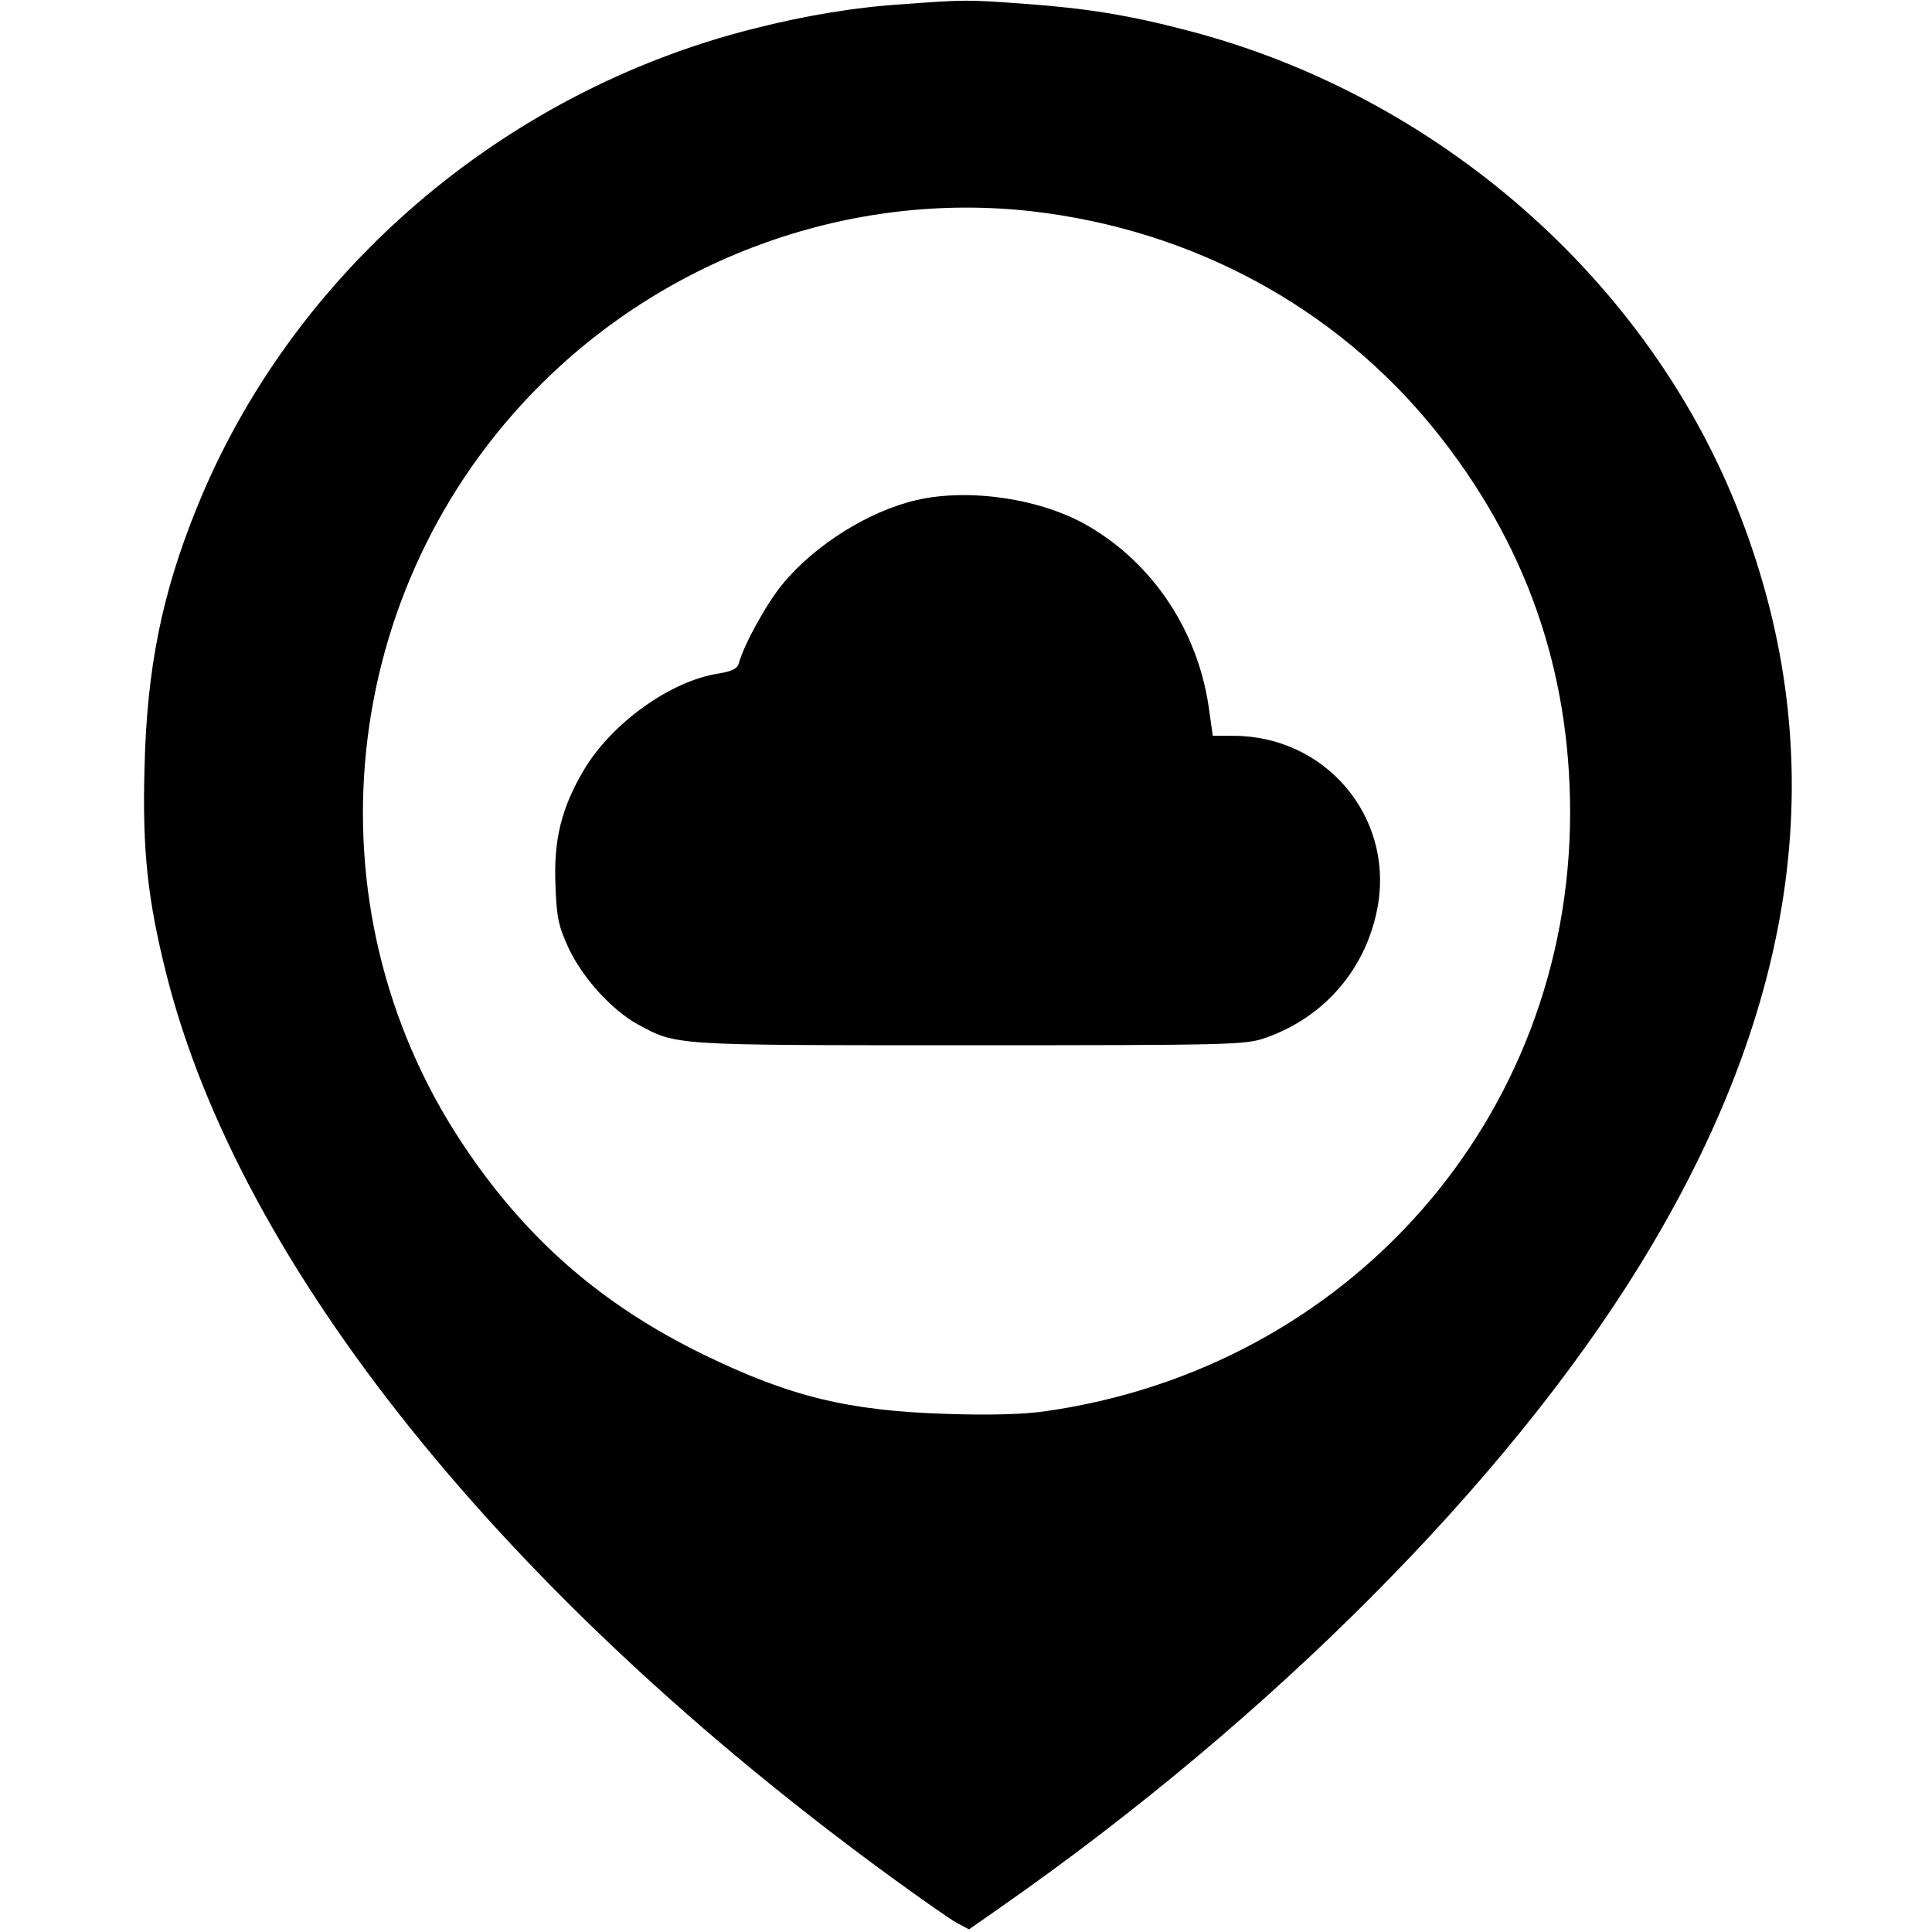
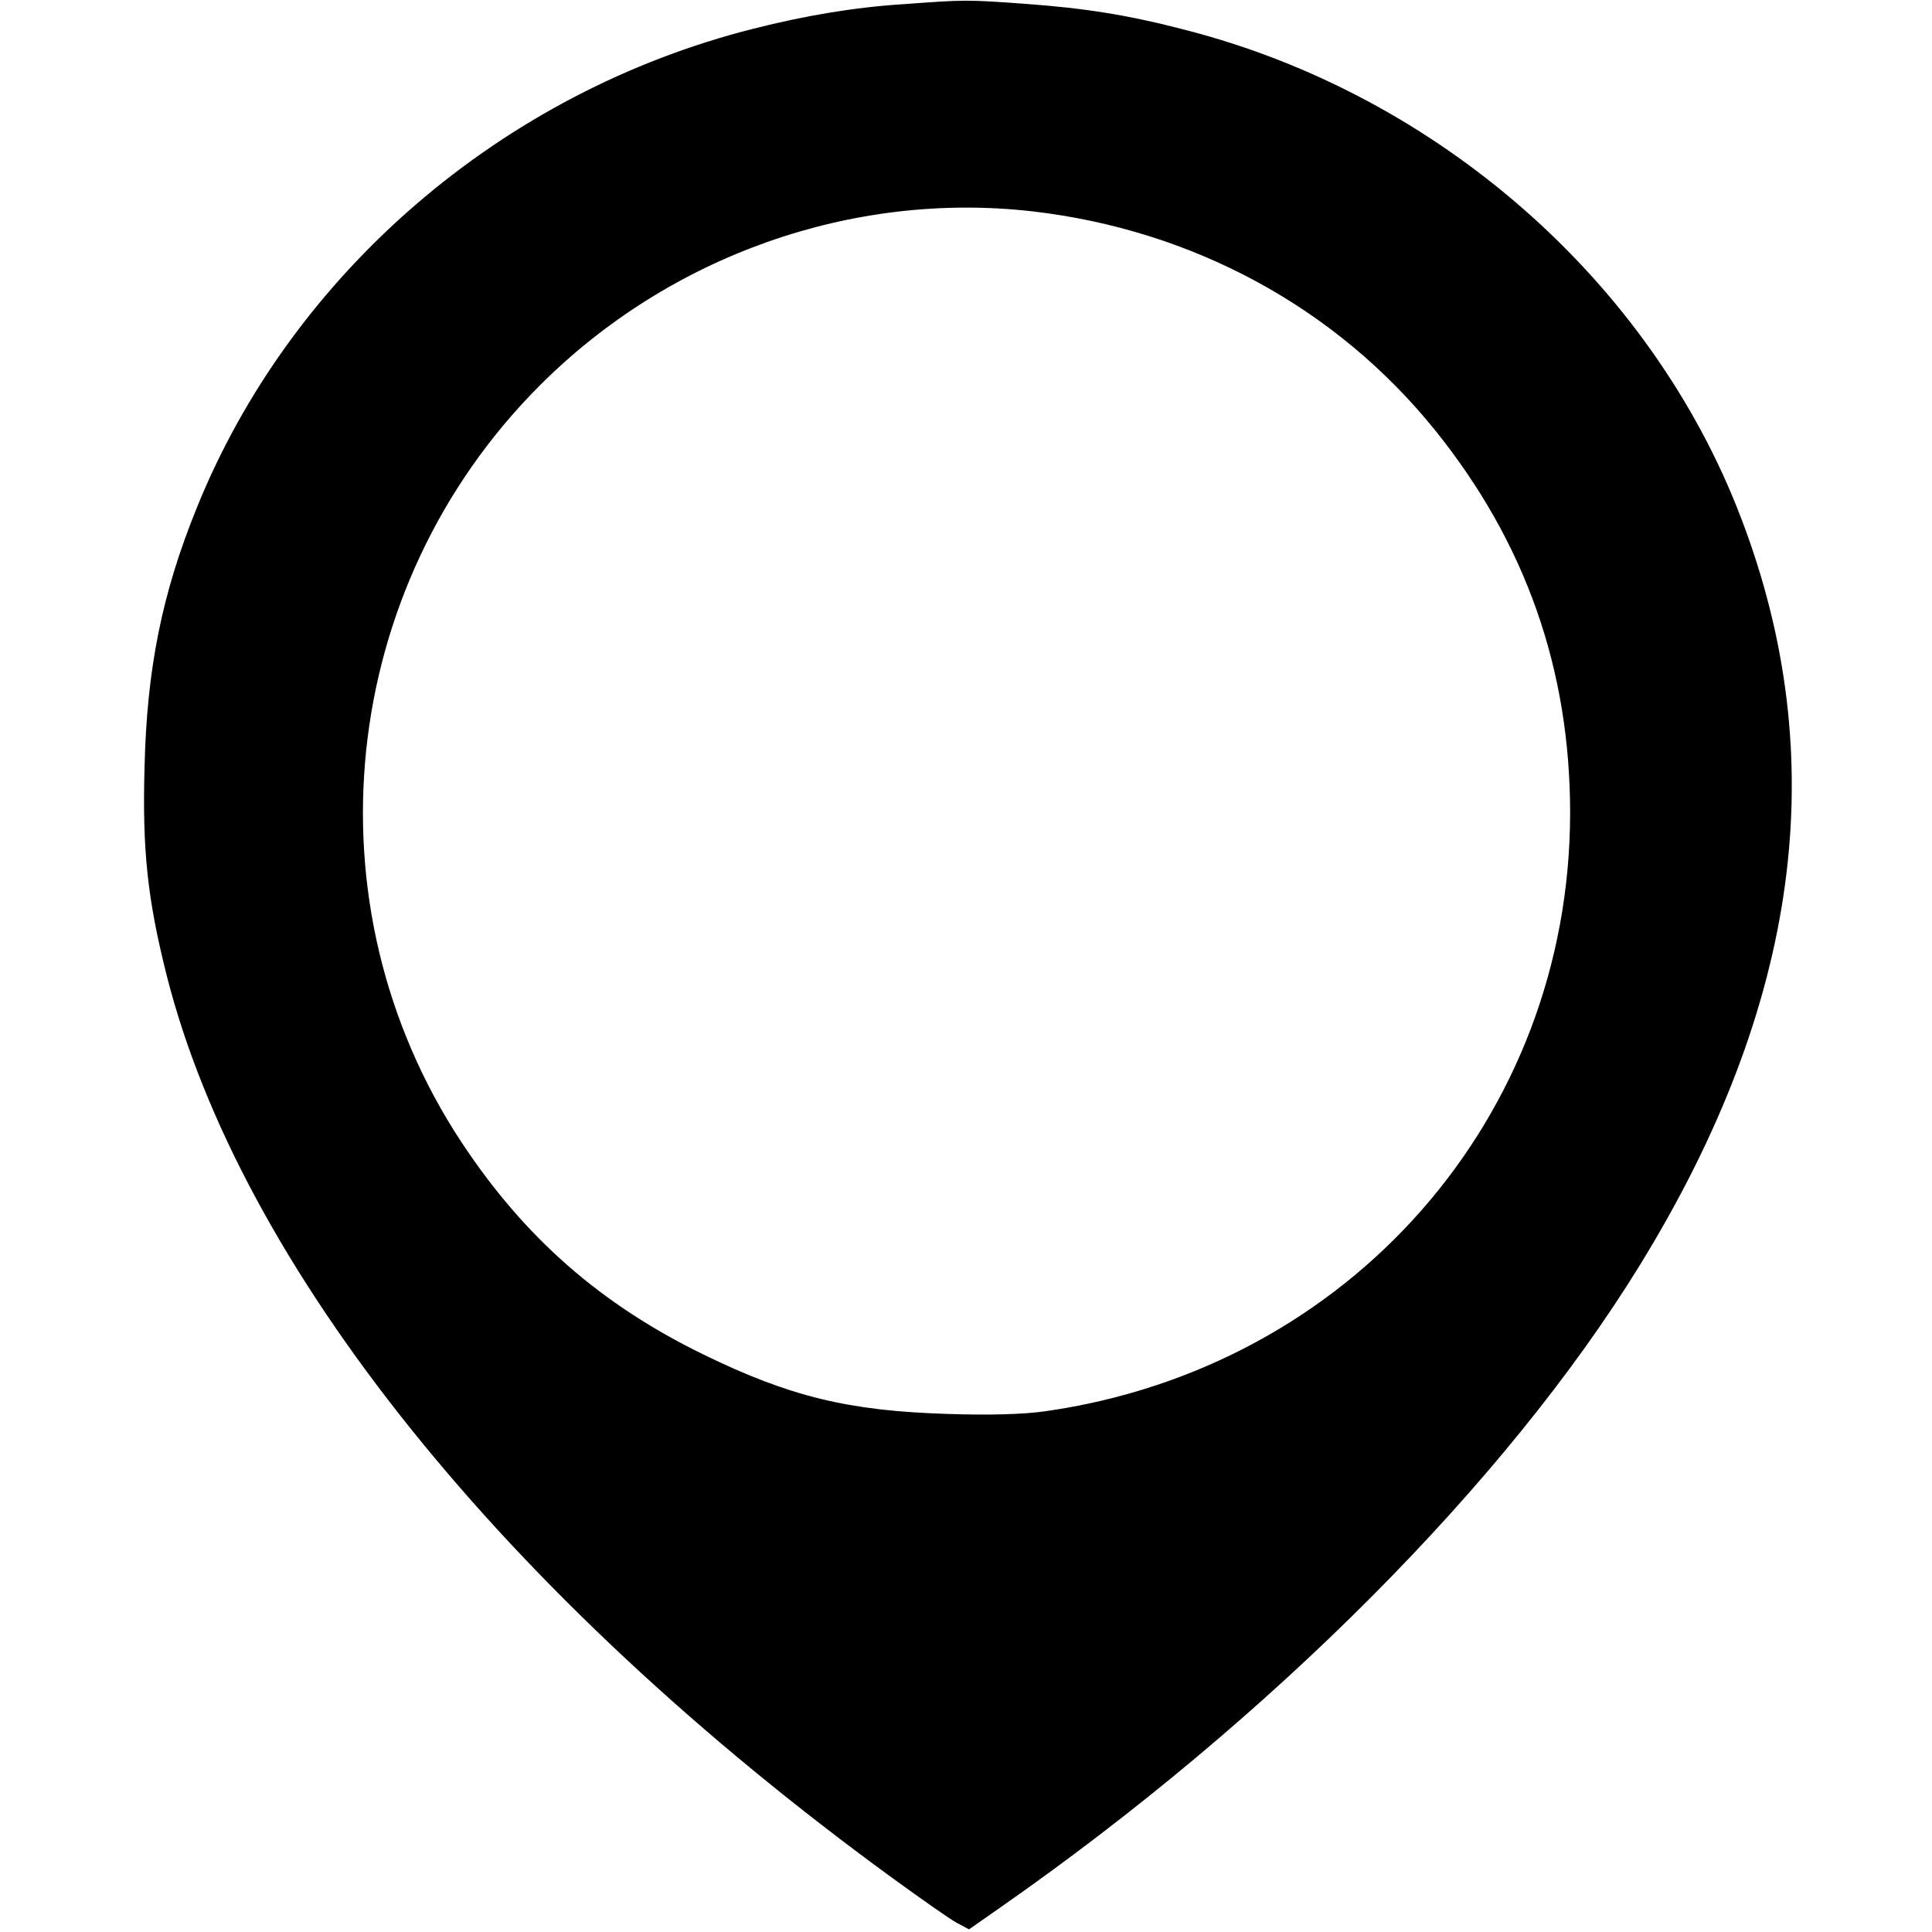
<svg xmlns="http://www.w3.org/2000/svg" version="1.0" width="512pt" height="512pt" viewBox="0 0 512 512" preserveAspectRatio="xMidYMid meet">
  <g transform="translate(0,512) scale(0.1,-0.1)" fill="#000000" stroke="none">
    <path d="M2395 5109 c-128 -8 -260 -30 -398 -65 -667 -168 -1225 -649 -1476 -1271 -92 -227 -132 -426 -138 -688 -6 -218 8 -348 58 -547 195 -774 896 -1646 1924 -2395 77 -56 154 -110 171 -119 l32 -17 83 58 c716 500 1340 1126 1694 1701 425 690 514 1344 268 1984 -239 624 -802 1118 -1469 1290 -153 40 -265 58 -429 70 -152 11 -158 11 -320 -1z m340 -549 c426 -49 806 -255 1068 -580 240 -298 358 -634 358 -1015 -1 -806 -584 -1470 -1391 -1585 -56 -8 -147 -11 -260 -7 -262 8 -417 46 -645 157 -273 133 -475 310 -642 563 -415 629 -328 1470 208 2006 344 344 828 515 1304 461z" />
-     <path d="M2430 3795 c-127 -29 -271 -119 -357 -224 -42 -51 -103 -162 -115 -209 -4 -14 -18 -21 -54 -27 -126 -19 -283 -131 -357 -256 -59 -100 -80 -184 -75 -304 3 -87 8 -109 35 -168 38 -80 114 -163 182 -201 106 -57 84 -56 877 -56 692 0 734 1 786 19 160 55 272 188 300 354 39 236 -141 446 -382 447 l-56 0 -11 78 c-30 201 -147 378 -319 478 -123 72 -314 101 -454 69z" />
  </g>
</svg>